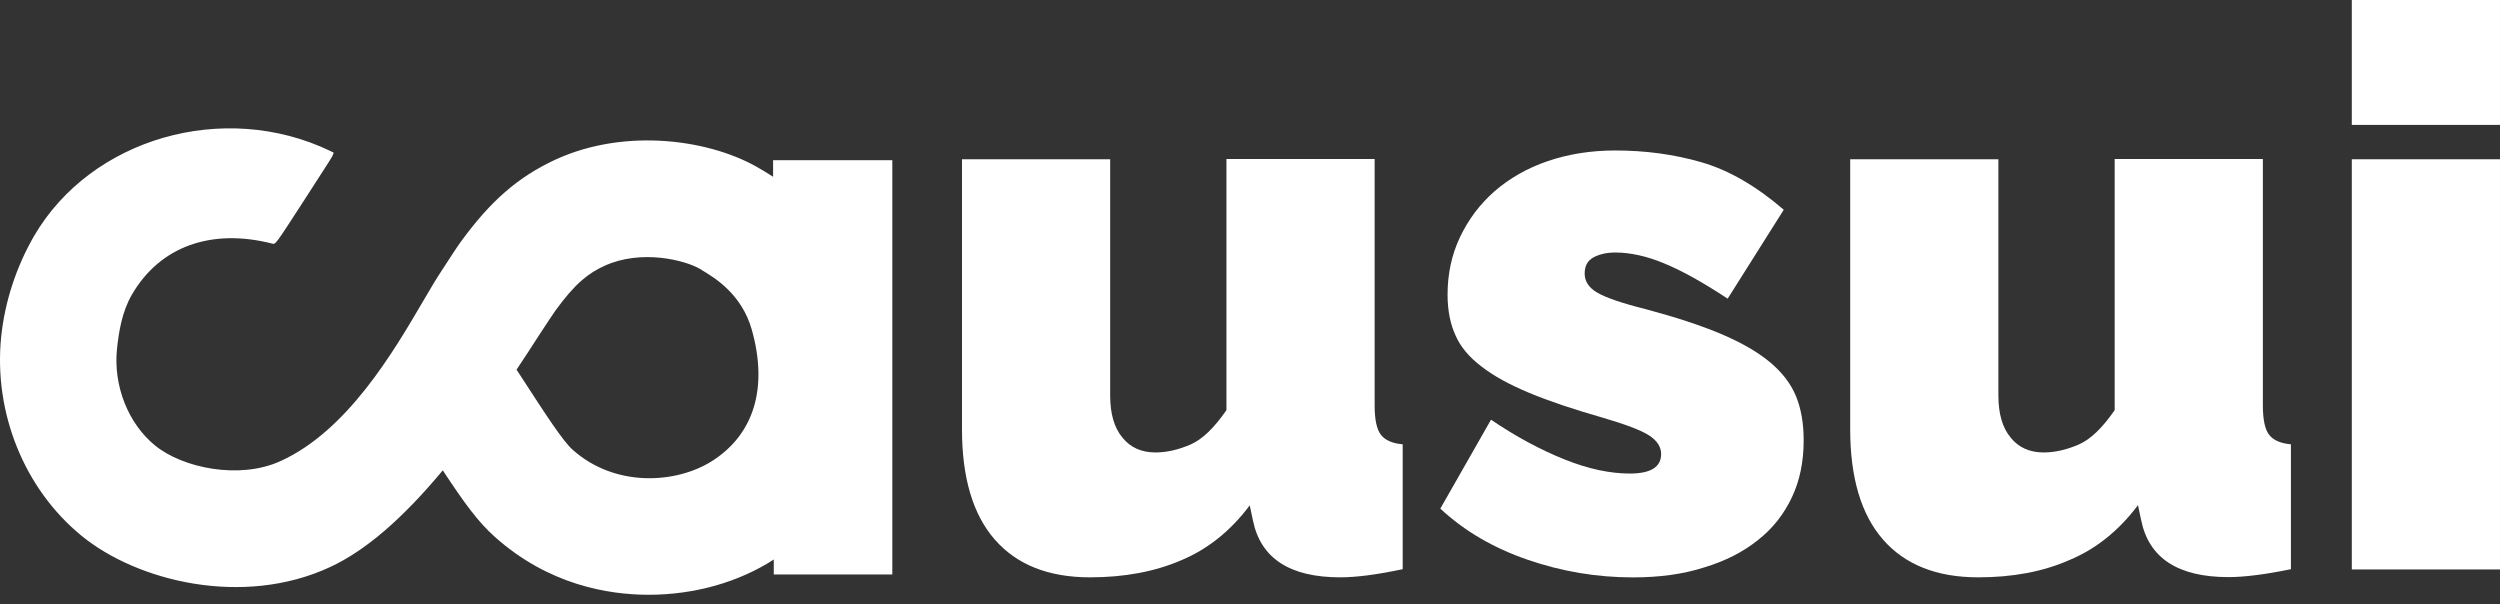
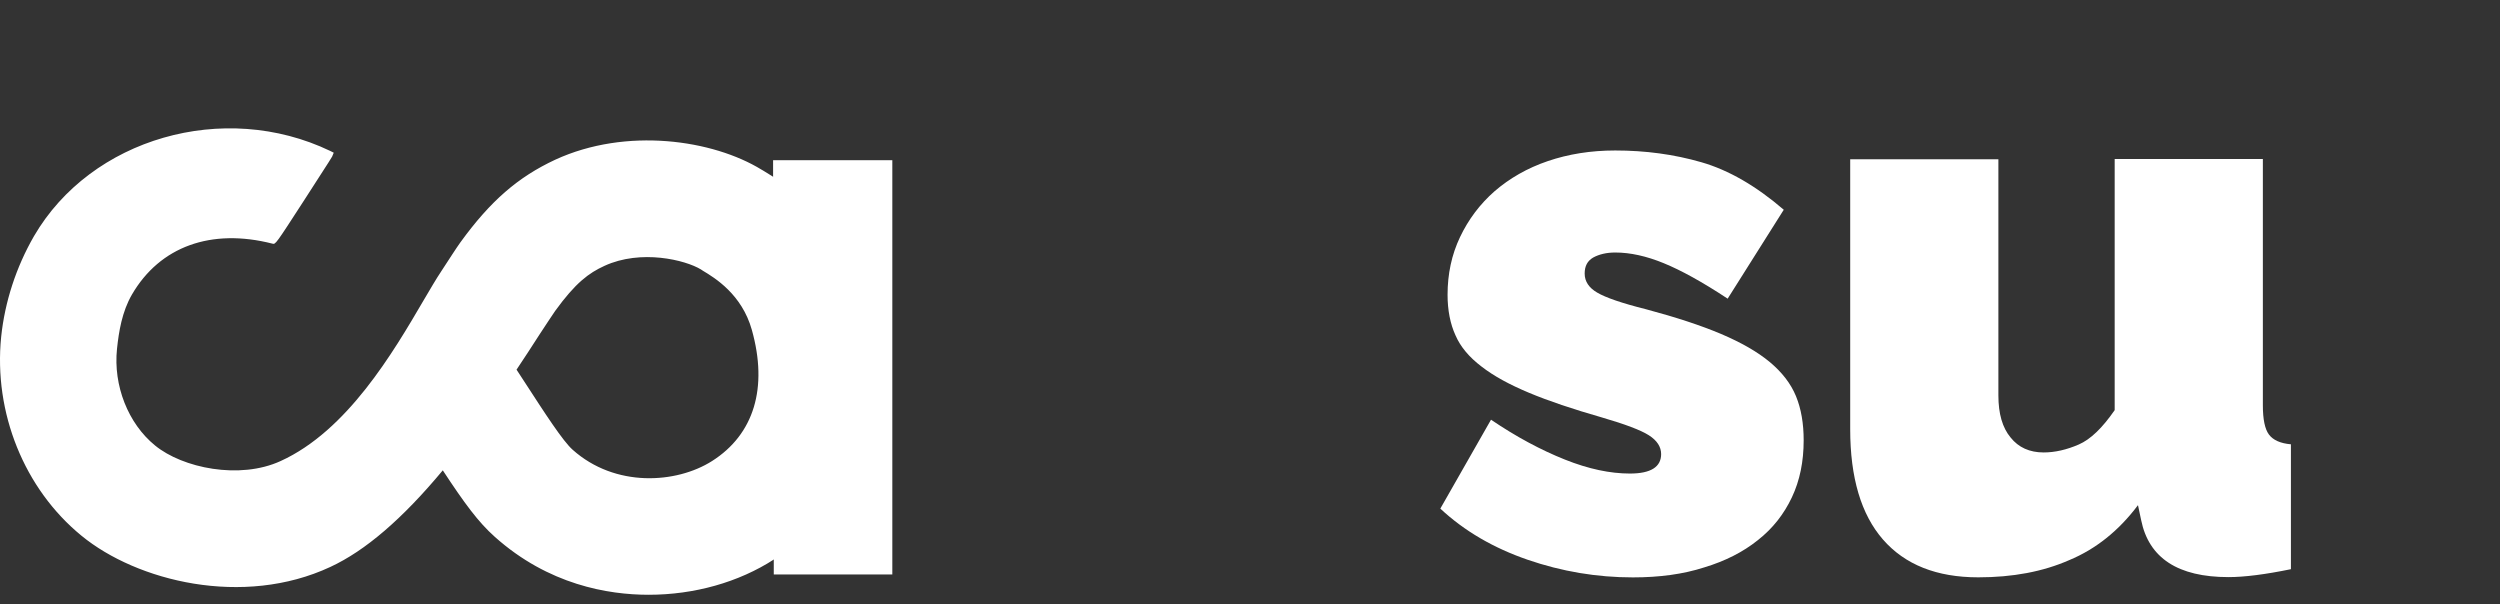
<svg xmlns="http://www.w3.org/2000/svg" width="240" height="58" viewBox="0 0 240 58" fill="none">
  <rect x="0" y="0" width="240" height="58" fill="#333333" stroke="none" />
  <path d="M74.217 20.613V15.379H85.663V55.147H74.282V48.956L76.953 35.208L74.217 20.613Z" fill="white" />
-   <path d="M104.643 55.424C100.646 55.424 97.606 54.208 95.499 51.797C93.392 49.386 92.35 45.846 92.35 41.198V15.287H106.576V37.962C106.576 39.721 106.967 41.068 107.748 42.002C108.509 42.957 109.573 43.435 110.919 43.435C112.005 43.435 113.135 43.174 114.286 42.675C115.437 42.175 116.566 41.068 117.739 39.374V15.265H131.965V38.917C131.965 40.264 132.161 41.198 132.552 41.719C132.943 42.24 133.638 42.566 134.658 42.653V54.642C132.204 55.163 130.206 55.424 128.664 55.424C123.821 55.424 121.019 53.6 120.28 49.951L119.976 48.517C118.13 50.972 115.937 52.731 113.374 53.795C110.854 54.881 107.922 55.424 104.643 55.424Z" fill="white" />
  <path d="M156.754 55.43C153.301 55.43 149.935 54.865 146.655 53.736C143.375 52.606 140.574 50.977 138.271 48.827L143.137 40.291C145.569 41.942 147.936 43.202 150.217 44.114C152.498 45.026 154.583 45.461 156.472 45.461C158.47 45.461 159.469 44.831 159.469 43.593C159.469 42.898 159.078 42.29 158.297 41.79C157.515 41.291 156.016 40.726 153.779 40.074C150.977 39.271 148.653 38.489 146.785 37.707C144.918 36.925 143.397 36.1 142.224 35.187C141.052 34.297 140.204 33.298 139.727 32.19C139.227 31.104 138.966 29.779 138.966 28.302C138.966 26.304 139.357 24.458 140.161 22.764C140.965 21.07 142.072 19.593 143.484 18.355C144.918 17.117 146.612 16.14 148.588 15.466C150.565 14.793 152.715 14.446 155.06 14.446C157.949 14.446 160.707 14.815 163.335 15.575C165.963 16.335 168.591 17.856 171.241 20.136L165.855 28.672C163.422 27.064 161.359 25.935 159.708 25.262C158.058 24.588 156.516 24.241 155.06 24.241C154.213 24.241 153.518 24.415 152.954 24.719C152.389 25.045 152.128 25.544 152.128 26.261C152.128 27.021 152.541 27.629 153.323 28.085C154.126 28.563 155.69 29.106 158.036 29.692C160.881 30.453 163.27 31.235 165.225 32.06C167.158 32.885 168.722 33.776 169.895 34.753C171.067 35.73 171.914 36.816 172.414 38.033C172.913 39.249 173.152 40.661 173.152 42.268C173.152 44.309 172.783 46.134 172.023 47.741C171.263 49.348 170.199 50.717 168.765 51.846C167.332 52.997 165.616 53.866 163.596 54.474C161.576 55.126 159.296 55.43 156.754 55.43Z" fill="white" />
  <path d="M189.912 55.424C185.916 55.424 182.875 54.208 180.768 51.797C178.662 49.386 177.619 45.846 177.619 41.198V15.287H191.845V37.962C191.845 39.721 192.236 41.068 193.018 42.002C193.778 42.957 194.842 43.435 196.189 43.435C197.275 43.435 198.404 43.174 199.555 42.675C200.707 42.175 201.836 41.068 203.009 39.374V15.265H217.235V38.917C217.235 40.264 217.43 41.198 217.821 41.719C218.212 42.24 218.907 42.566 219.928 42.653V54.642C217.495 55.142 215.476 55.402 213.933 55.402C209.09 55.402 206.288 53.578 205.55 49.929L205.246 48.496C203.4 50.95 201.206 52.709 198.643 53.773C196.124 54.881 193.213 55.424 189.912 55.424Z" fill="white" />
-   <path d="M225.773 11.989V0H239.999V11.989H225.773ZM225.773 54.667V15.29H239.999V54.667H225.773Z" fill="white" />
  <path d="M62.272 56.686C57.298 56.686 52.085 55.078 47.763 51.234C46.091 49.736 44.679 47.737 42.529 44.458C38.967 48.802 35.297 52.298 31.517 54.058C23.286 57.902 13.295 55.404 8.061 51.126C2.674 46.717 -0.214 39.528 0.503 32.404C0.85 29.102 1.914 25.823 3.608 22.913C9.103 13.465 21.57 10.12 31.496 14.898C31.517 14.898 26.283 23.021 26.261 23.021C20.028 21.414 15.011 23.456 12.318 28.103C11.362 29.754 11.015 31.644 10.841 33.468C10.472 37.117 11.97 40.918 14.642 43.111C17.422 45.392 23.069 46.521 27.13 44.675C35.058 41.07 39.923 30.623 42.746 26.279C43.55 25.041 44.114 24.151 44.571 23.542C47.416 19.633 50 17.374 53.519 15.745C60.23 12.661 68.353 13.877 72.936 16.679L73.088 16.766C74.912 17.874 80.451 21.218 82.579 28.755C85.468 38.985 82.318 48.194 74.152 53.384C70.872 55.426 66.659 56.686 62.272 56.686ZM49.088 35.488L49.892 36.704C52.129 40.136 53.736 42.612 54.692 43.48C58.927 47.26 65.008 46.869 68.57 44.588C72.762 41.917 74.195 37.269 72.567 31.535C71.567 27.951 68.853 26.322 67.701 25.606L67.506 25.497C65.942 24.541 61.511 23.456 57.863 25.128C56.277 25.866 54.974 26.822 52.976 29.58C52.694 29.971 52.129 30.84 51.477 31.861C50.674 33.099 49.87 34.293 49.088 35.488Z" fill="white" />
  <path d="M62.272 57.098C58.384 57.098 52.651 56.142 47.503 51.538C45.917 50.126 44.593 48.323 42.508 45.152C38.62 49.822 35.08 52.863 31.713 54.426C23.33 58.336 13.143 55.795 7.822 51.429C2.327 46.933 -0.627 39.614 0.112 32.338C0.459 28.993 1.545 25.649 3.261 22.673C8.734 13.269 21.484 9.598 31.692 14.485L32.039 14.659L31.887 15.028C31.865 15.072 31.844 15.137 29.216 19.198C26.457 23.455 26.457 23.477 26.153 23.39C20.289 21.891 15.359 23.651 12.666 28.277C11.71 29.927 11.406 31.839 11.232 33.489C10.863 37.008 12.296 40.657 14.881 42.763C17.531 44.935 23.004 46.065 26.935 44.262C33.342 41.352 37.751 33.815 40.661 28.841C41.313 27.734 41.856 26.8 42.377 26.018C43.203 24.758 43.767 23.868 44.202 23.26C47.09 19.285 49.718 17.005 53.302 15.332C60.144 12.183 68.44 13.421 73.11 16.288L73.262 16.375C75.13 17.504 80.777 20.914 82.927 28.602C85.859 39.006 82.645 48.389 74.326 53.688C70.916 55.903 66.638 57.098 62.272 57.098ZM42.573 43.762L42.877 44.24C45.114 47.628 46.439 49.518 48.046 50.93C52.998 55.36 58.515 56.273 62.272 56.273C66.486 56.273 70.612 55.121 73.913 53.015C81.906 47.932 84.99 38.897 82.167 28.841C80.082 21.479 74.652 18.177 72.871 17.091L72.719 17.005C68.245 14.246 60.252 13.073 53.693 16.092C50.24 17.678 47.699 19.893 44.919 23.737C44.484 24.324 43.919 25.214 43.138 26.409C42.616 27.212 42.051 28.168 41.422 29.254C38.446 34.315 33.972 41.981 27.326 45C23.113 46.912 17.248 45.717 14.403 43.371C11.623 41.091 10.059 37.16 10.45 33.381C10.624 31.643 10.95 29.623 11.992 27.842C14.838 22.956 19.963 21.023 26.11 22.499C26.87 21.348 30.041 16.44 30.931 15.028C21.18 10.619 9.169 14.159 4 23.086C2.327 25.953 1.285 29.167 0.959 32.403C0.242 39.397 3.087 46.434 8.365 50.756C13.491 54.969 23.308 57.402 31.387 53.645C34.754 52.081 38.316 48.975 42.247 44.153L42.573 43.762ZM62.337 46.716C59.601 46.716 56.734 45.847 54.41 43.784C53.411 42.894 51.782 40.396 49.523 36.921L48.589 35.466L48.741 35.227C49.545 34.032 50.327 32.838 51.108 31.621C51.847 30.47 52.346 29.71 52.629 29.319C54.692 26.474 56.039 25.475 57.689 24.736C61.49 22.977 66.095 24.128 67.724 25.127L67.919 25.236C69.114 25.974 71.937 27.669 72.98 31.404C74.652 37.334 73.175 42.133 68.809 44.913C67.05 46.043 64.748 46.716 62.337 46.716ZM49.588 35.487L50.24 36.486C52.368 39.766 54.041 42.351 54.974 43.176C59.058 46.825 64.922 46.434 68.353 44.262C72.393 41.699 73.74 37.225 72.176 31.665C71.22 28.255 68.614 26.669 67.485 25.996L67.289 25.866C65.79 24.954 61.534 23.911 58.037 25.518C56.517 26.213 55.257 27.147 53.302 29.84C53.02 30.231 52.412 31.187 51.803 32.099C51.065 33.25 50.327 34.38 49.588 35.487Z" fill="white" />
</svg>